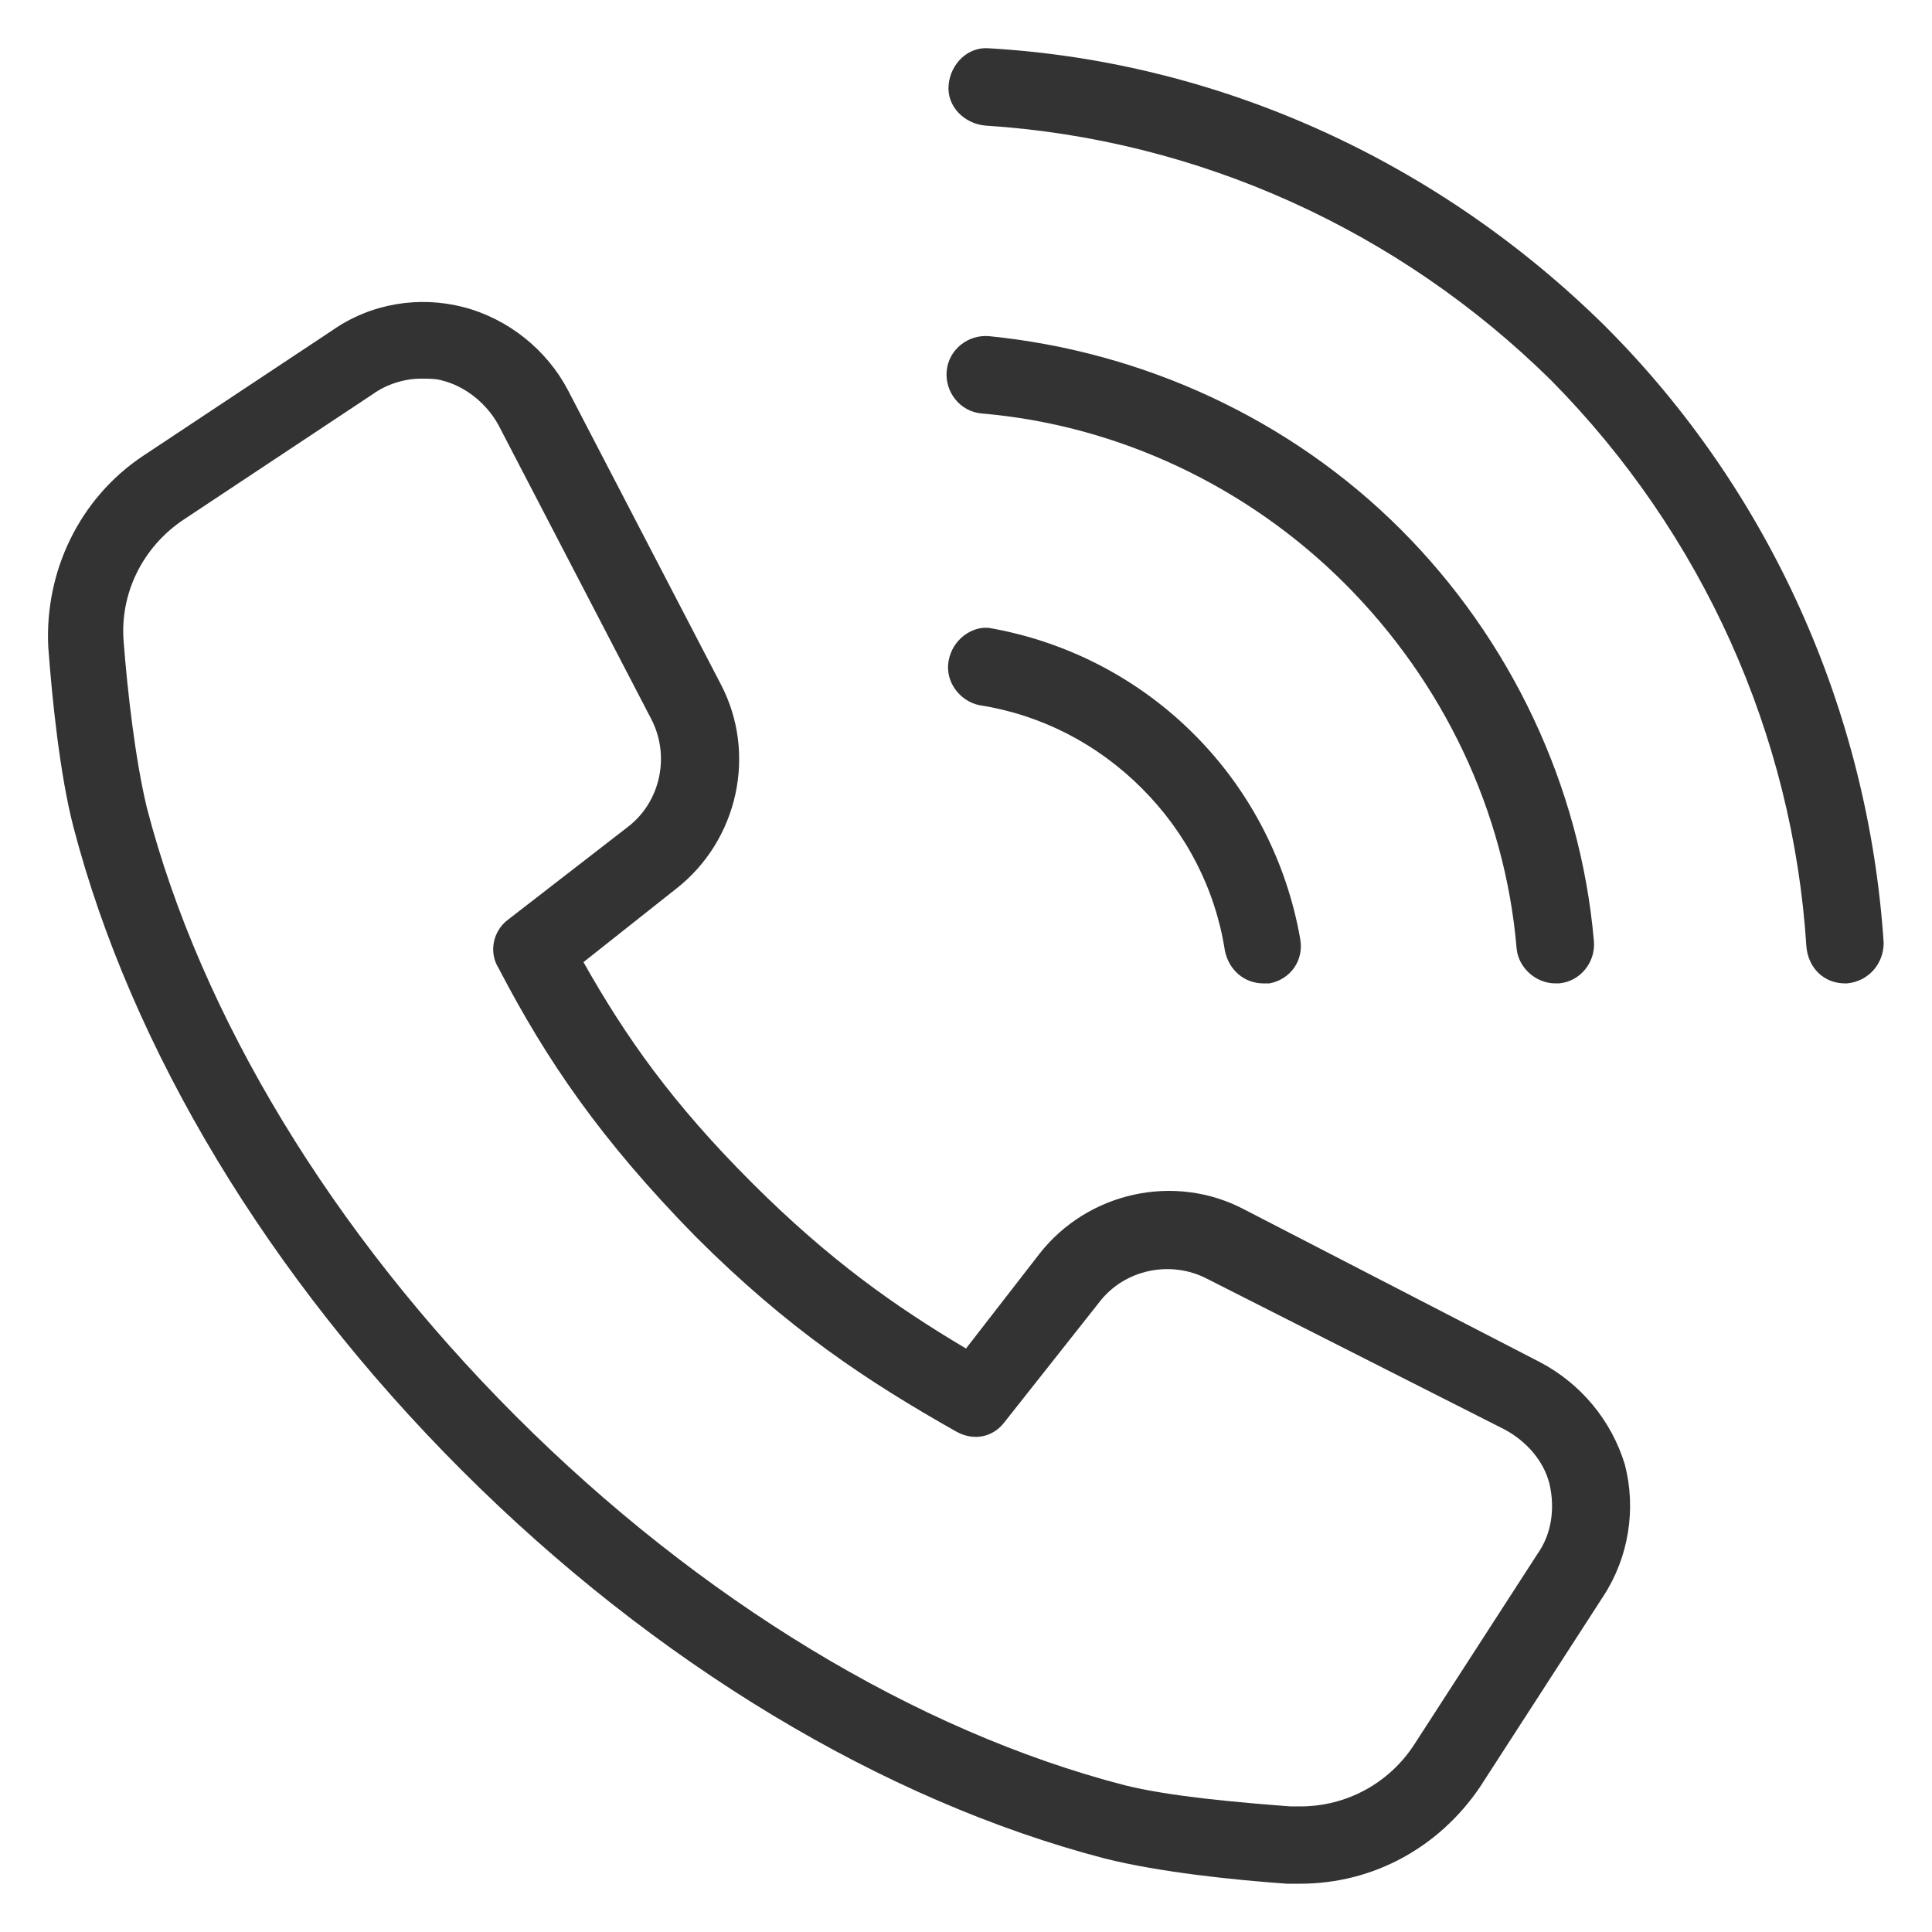
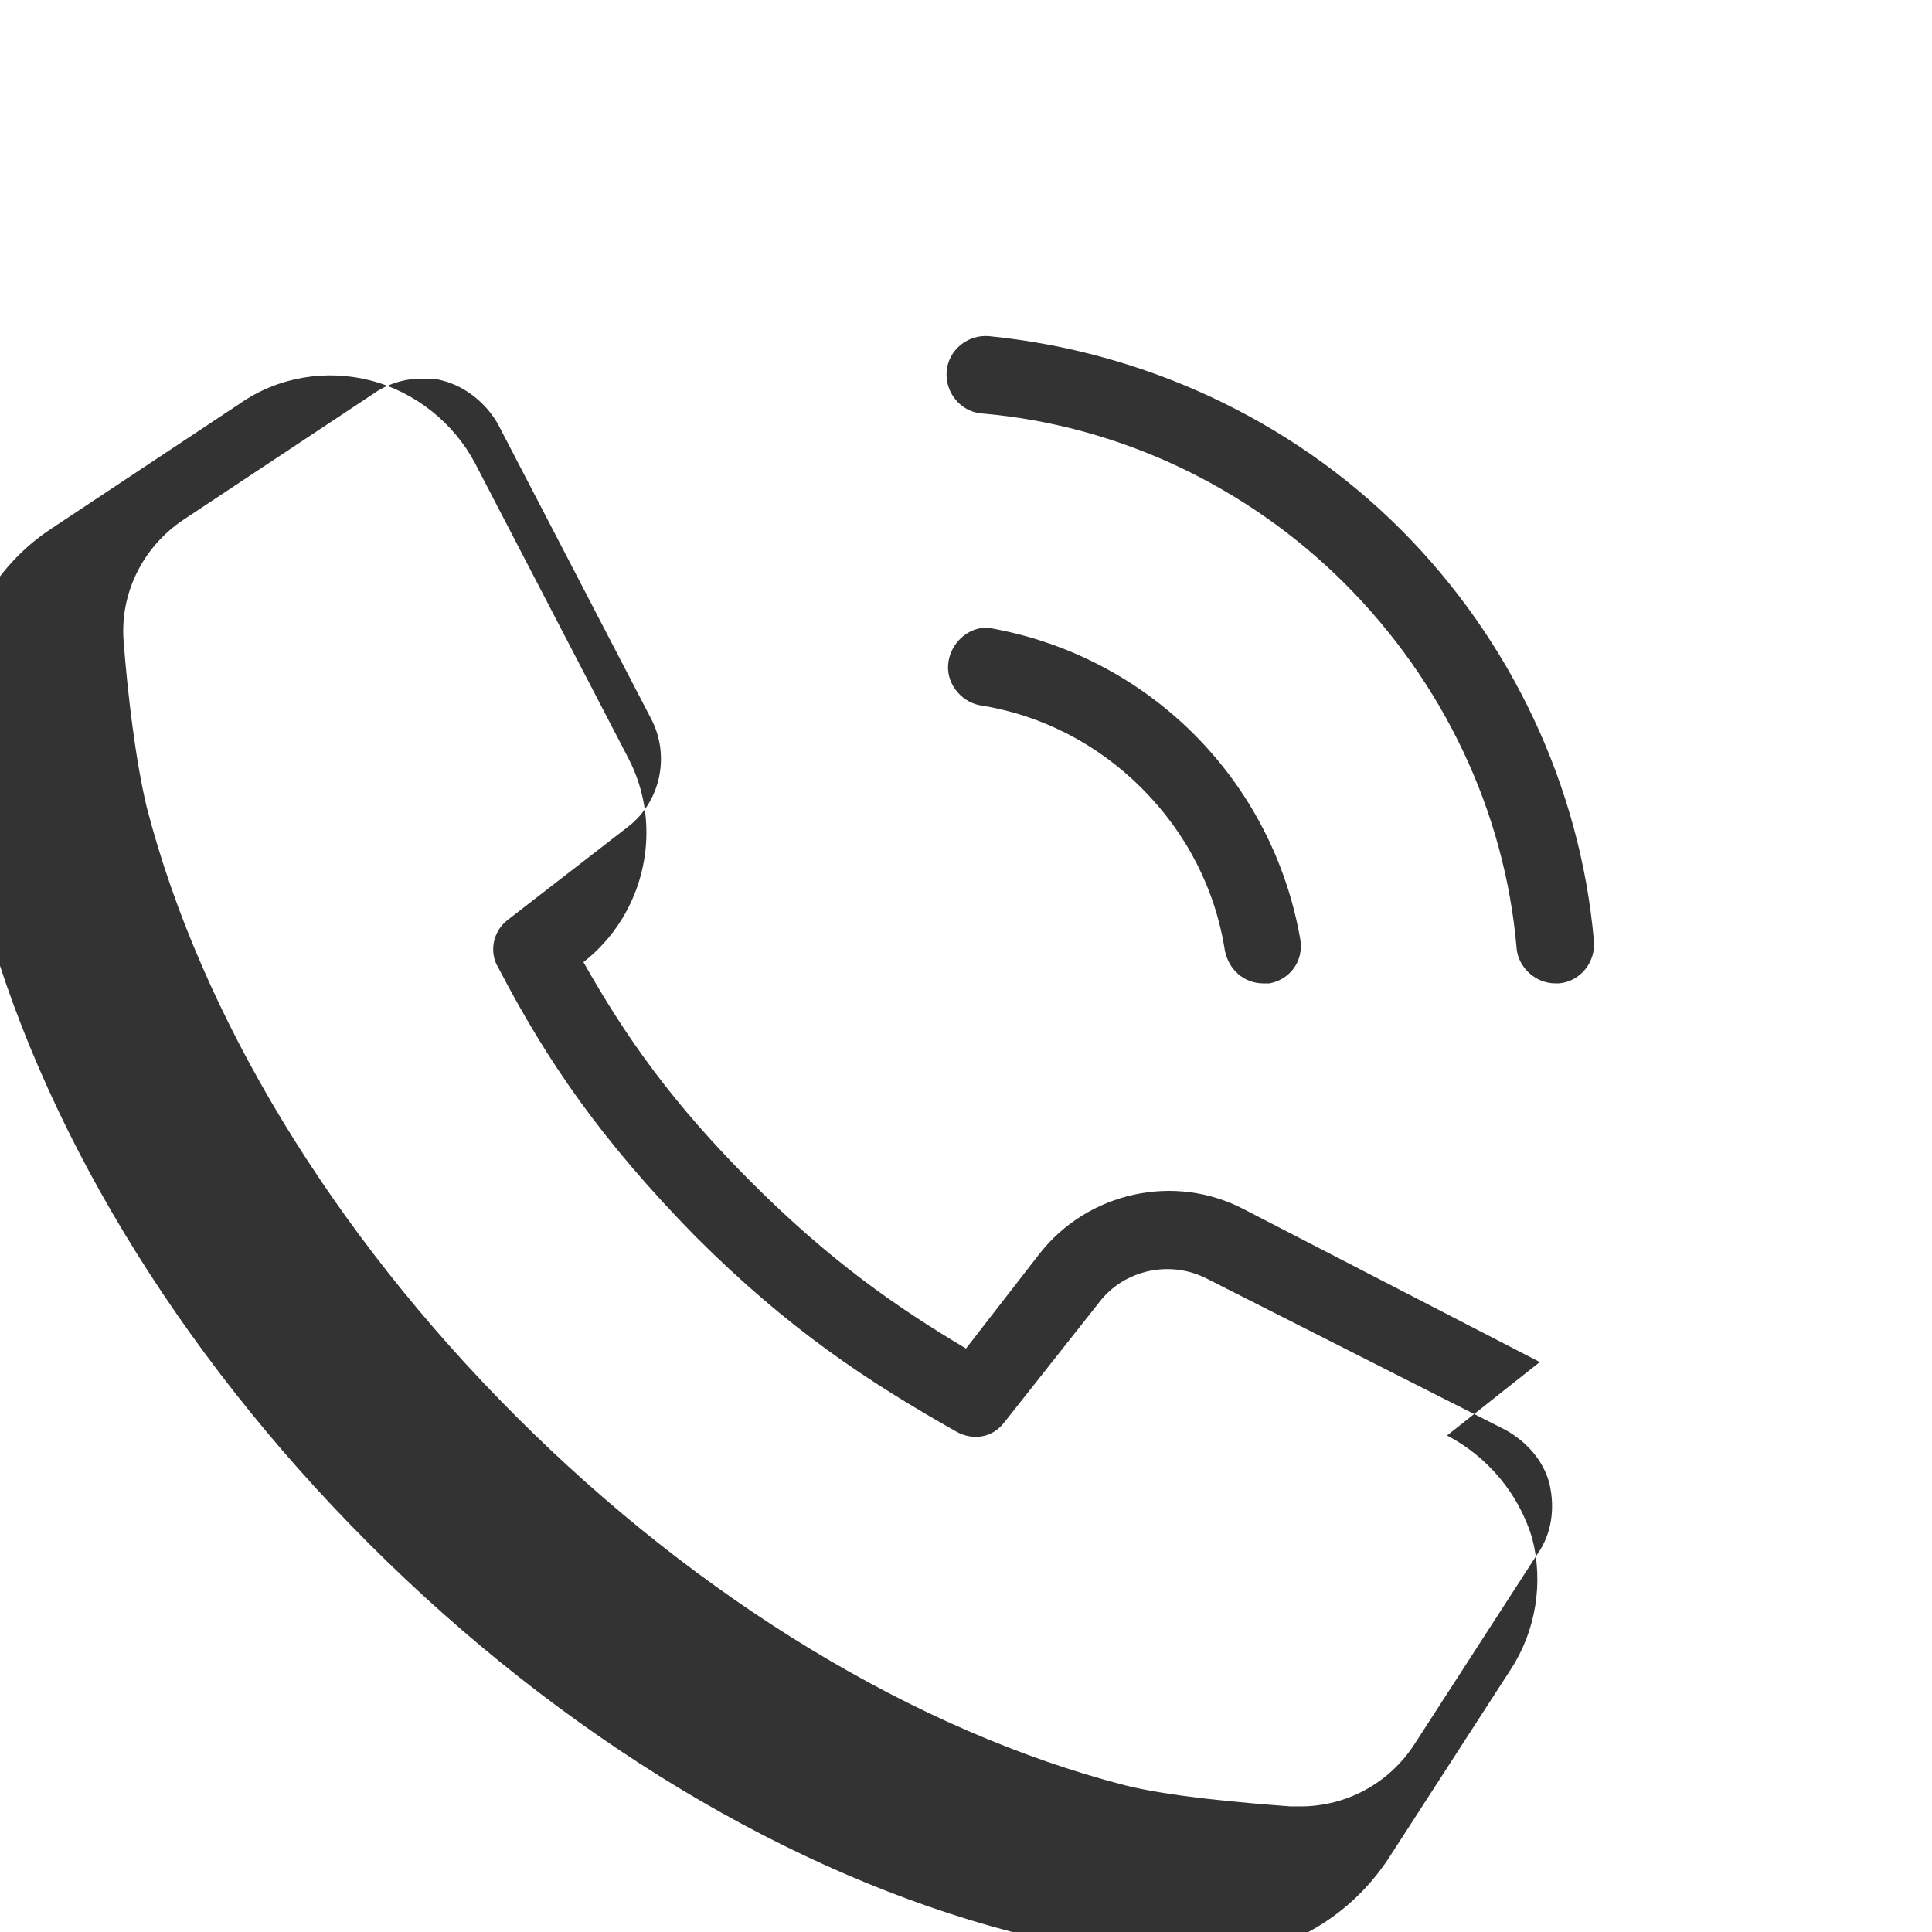
<svg xmlns="http://www.w3.org/2000/svg" width="512pt" height="512pt" viewBox="0 0 512 512">
  <g fill="#333">
    <path d="m251.39 175.11c-1.023 5.633 3.07 10.754 8.191 11.777 16.383 2.559 31.23 10.238 43.008 22.016 11.777 11.777 19.457 26.625 22.016 43.008 1.023 5.121 5.121 8.703 10.238 8.703h1.535c5.633-1.023 9.215-6.144 8.191-11.777-3.586-20.48-13.312-39.426-28.16-54.273s-33.793-24.574-54.273-28.16c-4.602-0.512-9.723 3.074-10.746 8.707z" />
    <path d="m401.92 251.39c0.512 5.121 5.121 9.215 10.238 9.215h1.023c5.633-0.512 9.727-5.633 9.215-11.266-3.586-40.961-22.016-79.871-51.199-109.05-29.184-29.184-68.098-47.105-109.05-51.199-5.633-0.512-10.754 3.586-11.266 9.215-0.512 5.633 3.586 10.754 9.215 11.266 36.352 3.07 70.656 19.457 96.258 45.055 26.113 26.113 42.496 60.418 45.57 96.77z" />
-     <path d="m425.47 86.527c-44.031-43.52-101.89-70.145-163.33-73.727-5.633-0.512-10.238 4.098-10.754 9.727-0.512 5.633 4.098 10.238 9.727 10.754 56.324 3.582 109.57 27.648 150.02 67.582 39.934 40.449 64 93.695 67.582 150.02 0.512 5.633 4.609 9.727 10.238 9.727h0.512c5.633-0.512 9.727-5.121 9.727-10.754-4.09-61.438-30.203-119.8-73.723-163.32z" />
-     <path d="m408.06 360.96-78.336-40.449c-18.434-9.727-41.473-4.609-54.273 11.777l-19.453 25.086c-18.945-11.266-36.352-23.551-56.832-44.031-20.992-20.992-33.281-38.398-44.543-58.367l24.574-19.457c16.383-12.801 21.504-35.84 11.777-54.273l-40.449-77.824c-5.633-10.754-15.871-18.945-27.648-22.016s-24.574-1.023-34.816 6.144l-50.176 33.281c-16.895 11.266-26.113 30.719-25.09 50.688 1.023 13.824 3.07 33.793 6.656 47.617 15.359 58.879 51.711 119.3 102.91 170.5 51.199 51.199 111.62 87.551 170.5 102.91 14.336 3.586 33.793 5.633 48.129 6.656h3.586c19.457 0 36.863-9.727 47.617-25.602l32.77-50.688c6.656-10.238 8.703-23.039 5.633-34.816-3.586-11.773-11.777-21.5-22.531-27.133zm-0.512 50.688-32.77 50.688c-6.656 10.238-17.922 16.383-30.207 16.383h-2.559c-13.312-1.023-31.742-2.559-44.031-5.633-55.297-14.336-112.64-49.152-161.28-97.793s-83.457-105.98-97.793-161.28c-3.07-12.801-5.121-30.719-6.144-44.031-1.023-12.801 5.121-25.09 15.871-32.258l50.176-33.281c3.586-2.559 8.191-4.098 12.801-4.098 2.047 0 4.098 0 5.633 0.512 6.144 1.535 11.777 6.144 14.848 11.777l40.449 77.824c5.121 9.727 2.559 22.016-6.144 28.672l-31.742 24.574c-4.098 3.07-5.121 8.703-2.559 12.801 12.797 24.586 27.133 45.574 52.223 71.176 24.574 24.574 45.566 38.398 69.121 51.711 4.609 2.559 9.727 1.535 12.801-2.559l25.09-31.742c6.656-8.703 18.945-11.266 28.672-6.144l78.844 39.934c5.633 3.07 10.238 8.191 11.777 14.336 1.535 6.656 0.512 13.312-3.074 18.434z" />
+     <path d="m408.06 360.96-78.336-40.449c-18.434-9.727-41.473-4.609-54.273 11.777l-19.453 25.086c-18.945-11.266-36.352-23.551-56.832-44.031-20.992-20.992-33.281-38.398-44.543-58.367c16.383-12.801 21.504-35.84 11.777-54.273l-40.449-77.824c-5.633-10.754-15.871-18.945-27.648-22.016s-24.574-1.023-34.816 6.144l-50.176 33.281c-16.895 11.266-26.113 30.719-25.09 50.688 1.023 13.824 3.07 33.793 6.656 47.617 15.359 58.879 51.711 119.3 102.91 170.5 51.199 51.199 111.62 87.551 170.5 102.91 14.336 3.586 33.793 5.633 48.129 6.656h3.586c19.457 0 36.863-9.727 47.617-25.602l32.77-50.688c6.656-10.238 8.703-23.039 5.633-34.816-3.586-11.773-11.777-21.5-22.531-27.133zm-0.512 50.688-32.77 50.688c-6.656 10.238-17.922 16.383-30.207 16.383h-2.559c-13.312-1.023-31.742-2.559-44.031-5.633-55.297-14.336-112.64-49.152-161.28-97.793s-83.457-105.98-97.793-161.28c-3.07-12.801-5.121-30.719-6.144-44.031-1.023-12.801 5.121-25.09 15.871-32.258l50.176-33.281c3.586-2.559 8.191-4.098 12.801-4.098 2.047 0 4.098 0 5.633 0.512 6.144 1.535 11.777 6.144 14.848 11.777l40.449 77.824c5.121 9.727 2.559 22.016-6.144 28.672l-31.742 24.574c-4.098 3.07-5.121 8.703-2.559 12.801 12.797 24.586 27.133 45.574 52.223 71.176 24.574 24.574 45.566 38.398 69.121 51.711 4.609 2.559 9.727 1.535 12.801-2.559l25.09-31.742c6.656-8.703 18.945-11.266 28.672-6.144l78.844 39.934c5.633 3.07 10.238 8.191 11.777 14.336 1.535 6.656 0.512 13.312-3.074 18.434z" />
  </g>
</svg>